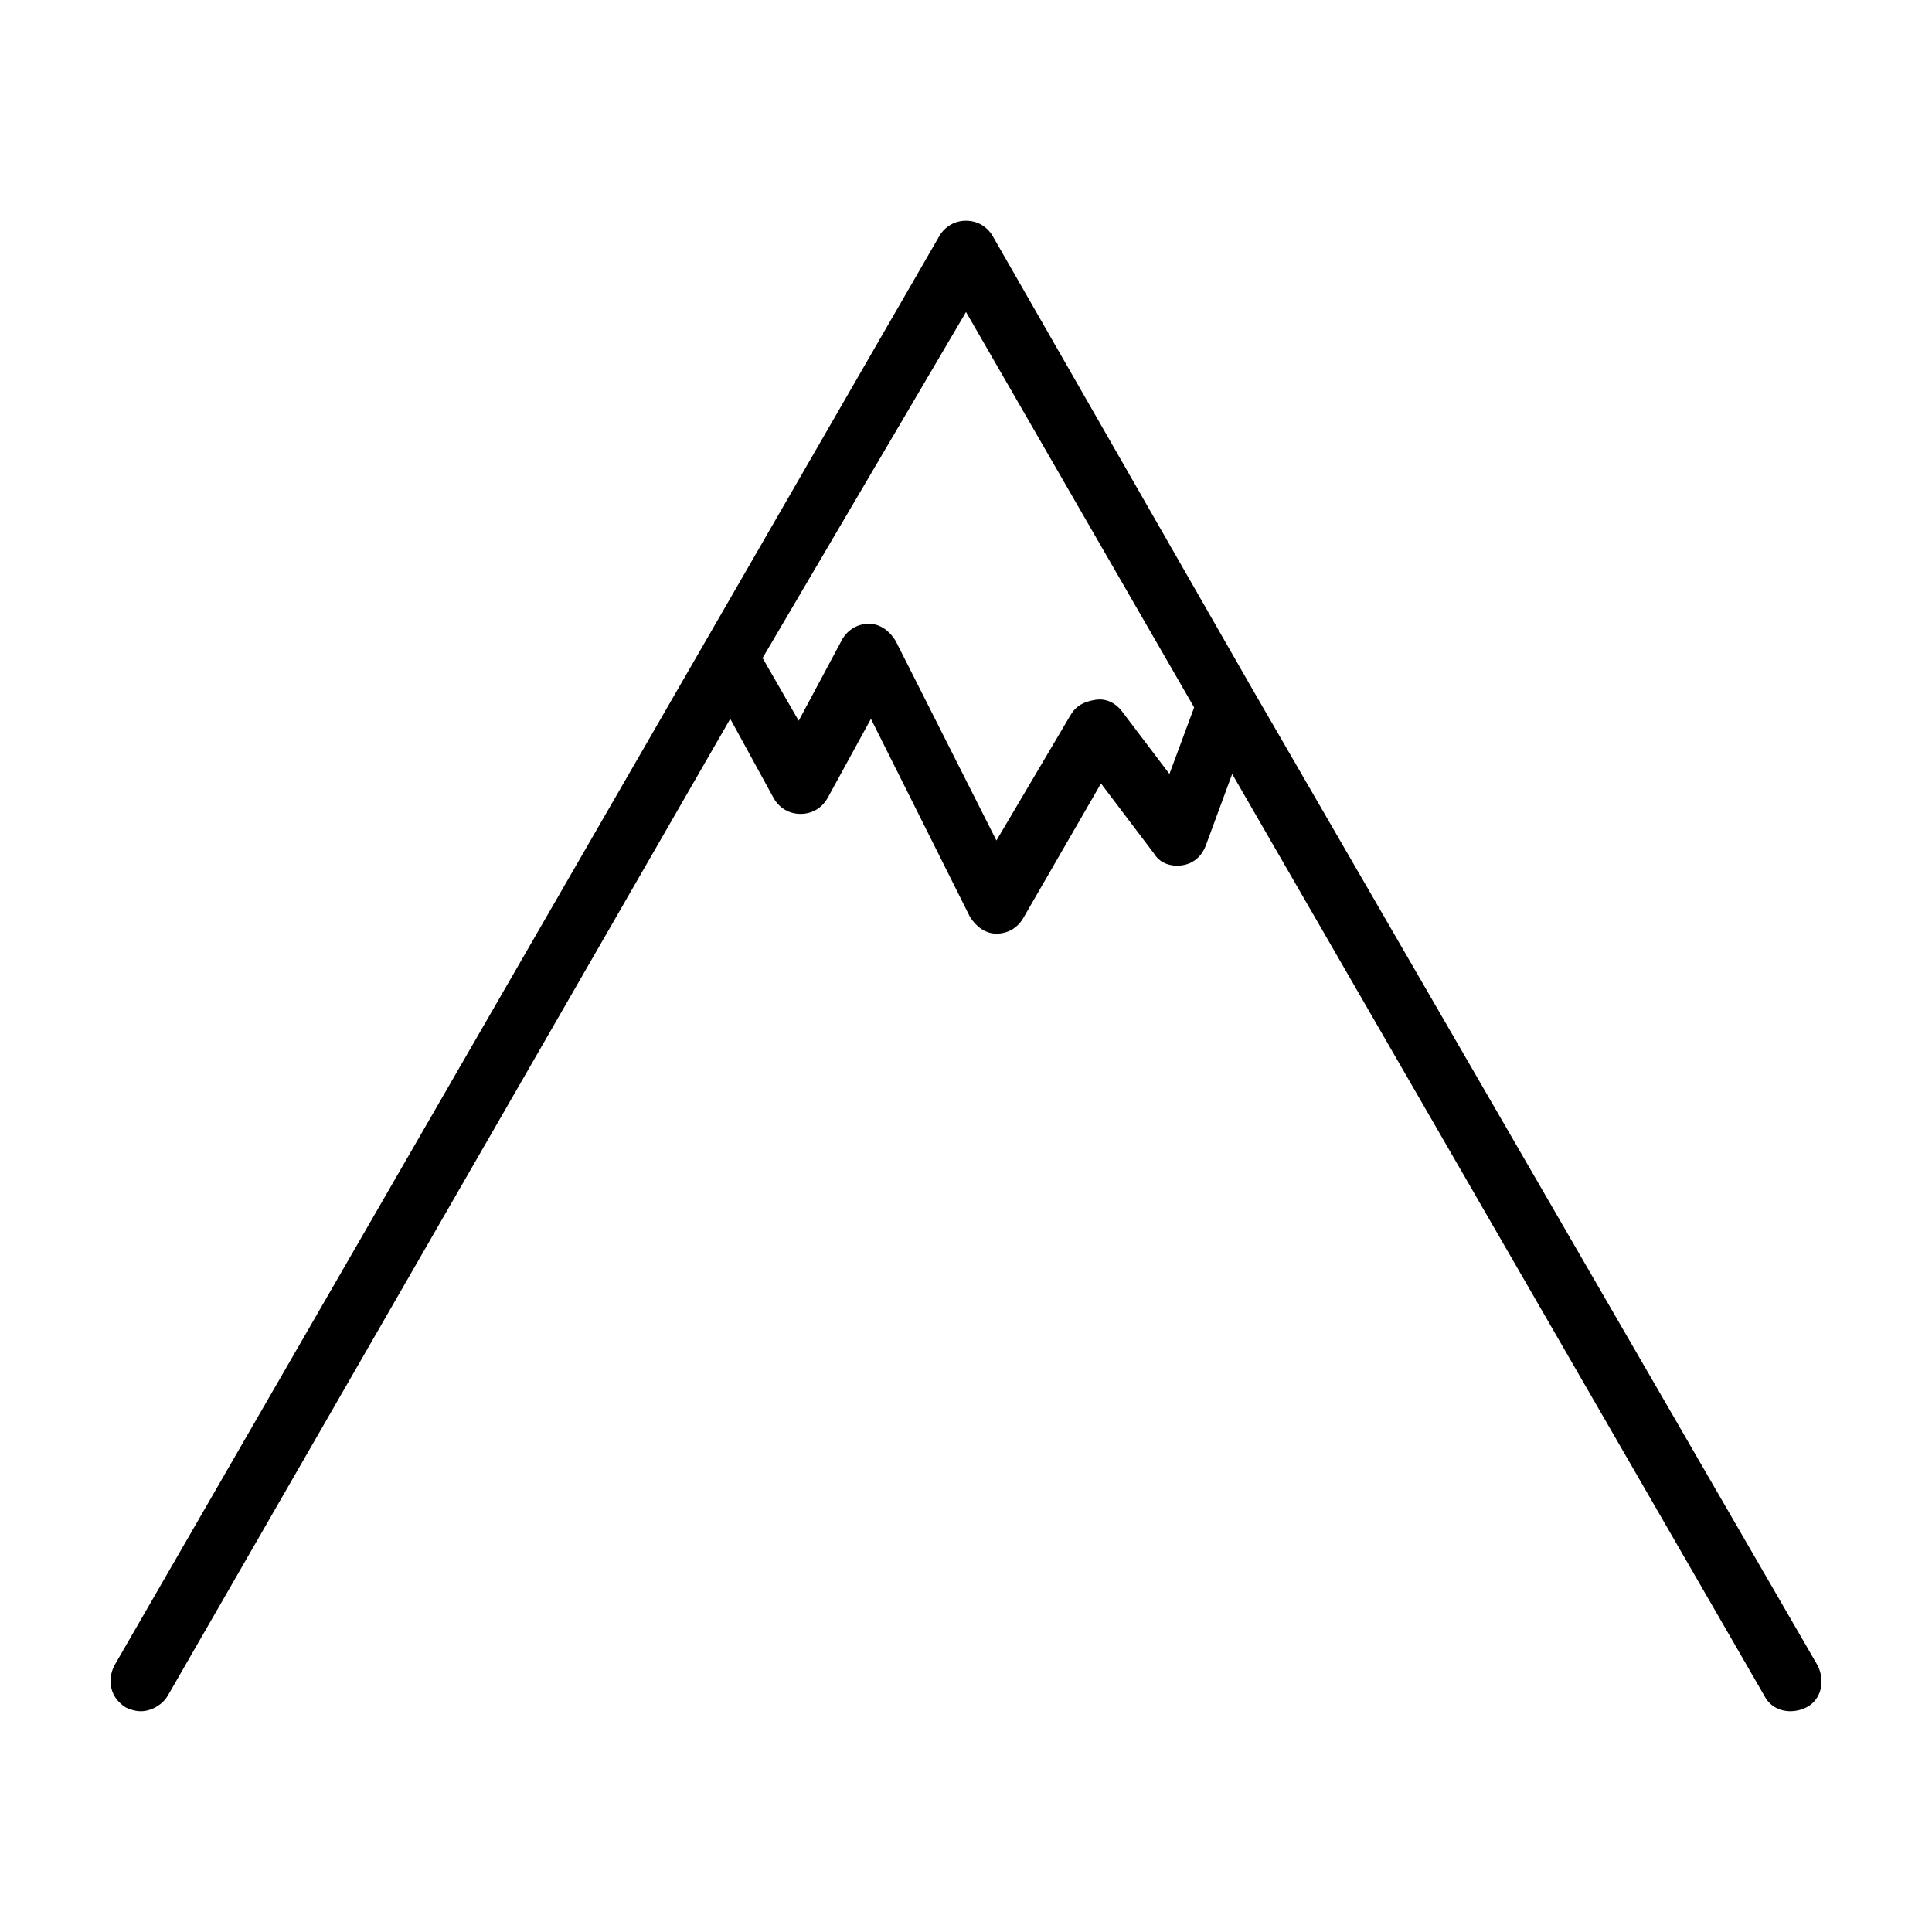
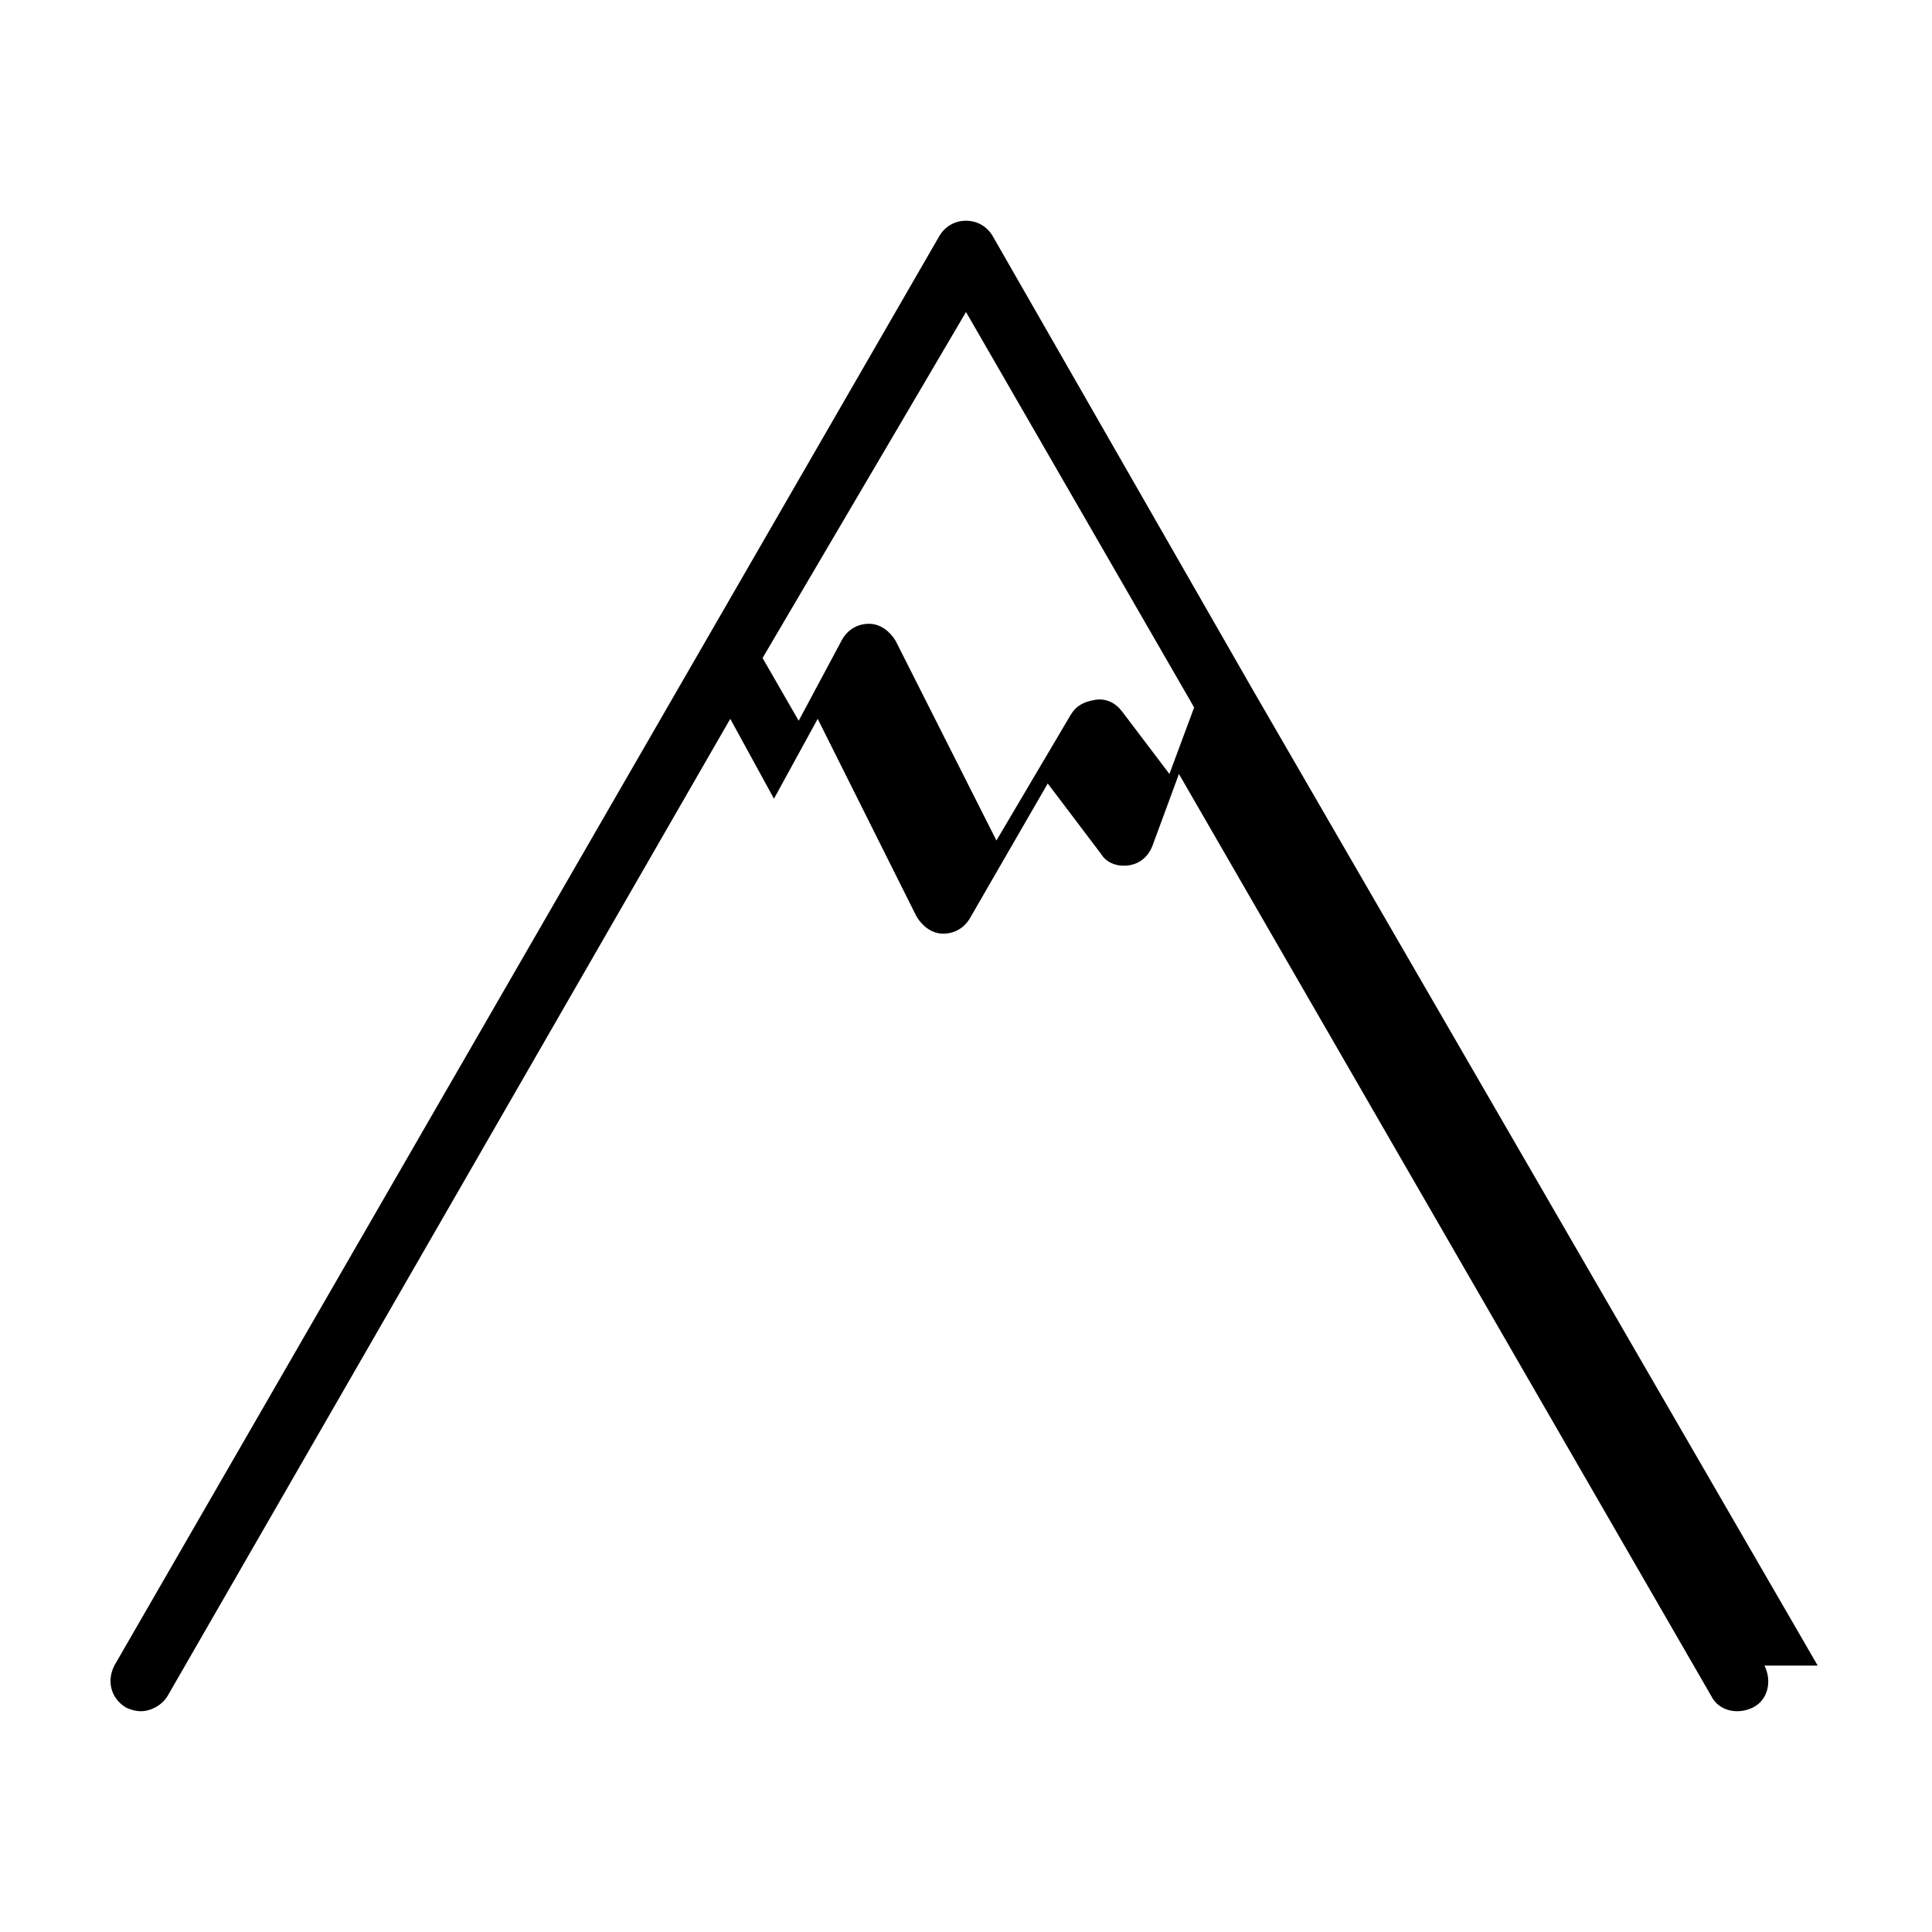
<svg xmlns="http://www.w3.org/2000/svg" fill="#000000" width="800px" height="800px" version="1.1" viewBox="144 144 512 512">
-   <path d="m625.71 585.4-149.63-258.46-69.023-120.41c-1.512-2.519-4.031-4.031-7.055-4.031-3.023 0-5.543 1.512-7.055 4.031l-218.65 378.87c-2.016 4.027-1.008 8.562 3.023 11.082 1.008 0.504 2.519 1.008 4.031 1.008 2.519 0 5.543-1.512 7.055-4.031l149.12-258.96 11.586 21.16c1.512 2.519 4.031 4.031 7.055 4.031 3.023 0 5.543-1.512 7.055-4.031l11.586-21.16 26.199 52.395c1.512 2.519 4.031 4.535 7.055 4.535s5.543-1.512 7.055-4.031l20.656-35.77 14.105 18.641c1.512 2.519 4.535 3.527 7.559 3.023s5.039-2.519 6.047-5.039l7.055-19.145 141.07 244.35c2.016 4.031 7.055 5.039 11.082 3.023 4.023-2.016 5.031-7.055 3.019-11.082zm-171.8-236.29-12.594-16.625c-1.512-2.016-4.031-3.527-7.055-3.023-3.023 0.504-5.039 1.512-6.551 4.031l-19.648 33.25-26.703-52.898c-1.512-2.519-4.031-4.535-7.055-4.535-3.023 0-5.543 1.512-7.055 4.031l-11.586 21.664-9.574-16.625 53.914-91.695 60.457 104.79z" />
+   <path d="m625.71 585.4-149.63-258.46-69.023-120.41c-1.512-2.519-4.031-4.031-7.055-4.031-3.023 0-5.543 1.512-7.055 4.031l-218.65 378.87c-2.016 4.027-1.008 8.562 3.023 11.082 1.008 0.504 2.519 1.008 4.031 1.008 2.519 0 5.543-1.512 7.055-4.031l149.12-258.96 11.586 21.16l11.586-21.16 26.199 52.395c1.512 2.519 4.031 4.535 7.055 4.535s5.543-1.512 7.055-4.031l20.656-35.77 14.105 18.641c1.512 2.519 4.535 3.527 7.559 3.023s5.039-2.519 6.047-5.039l7.055-19.145 141.07 244.35c2.016 4.031 7.055 5.039 11.082 3.023 4.023-2.016 5.031-7.055 3.019-11.082zm-171.8-236.29-12.594-16.625c-1.512-2.016-4.031-3.527-7.055-3.023-3.023 0.504-5.039 1.512-6.551 4.031l-19.648 33.25-26.703-52.898c-1.512-2.519-4.031-4.535-7.055-4.535-3.023 0-5.543 1.512-7.055 4.031l-11.586 21.664-9.574-16.625 53.914-91.695 60.457 104.79z" />
</svg>